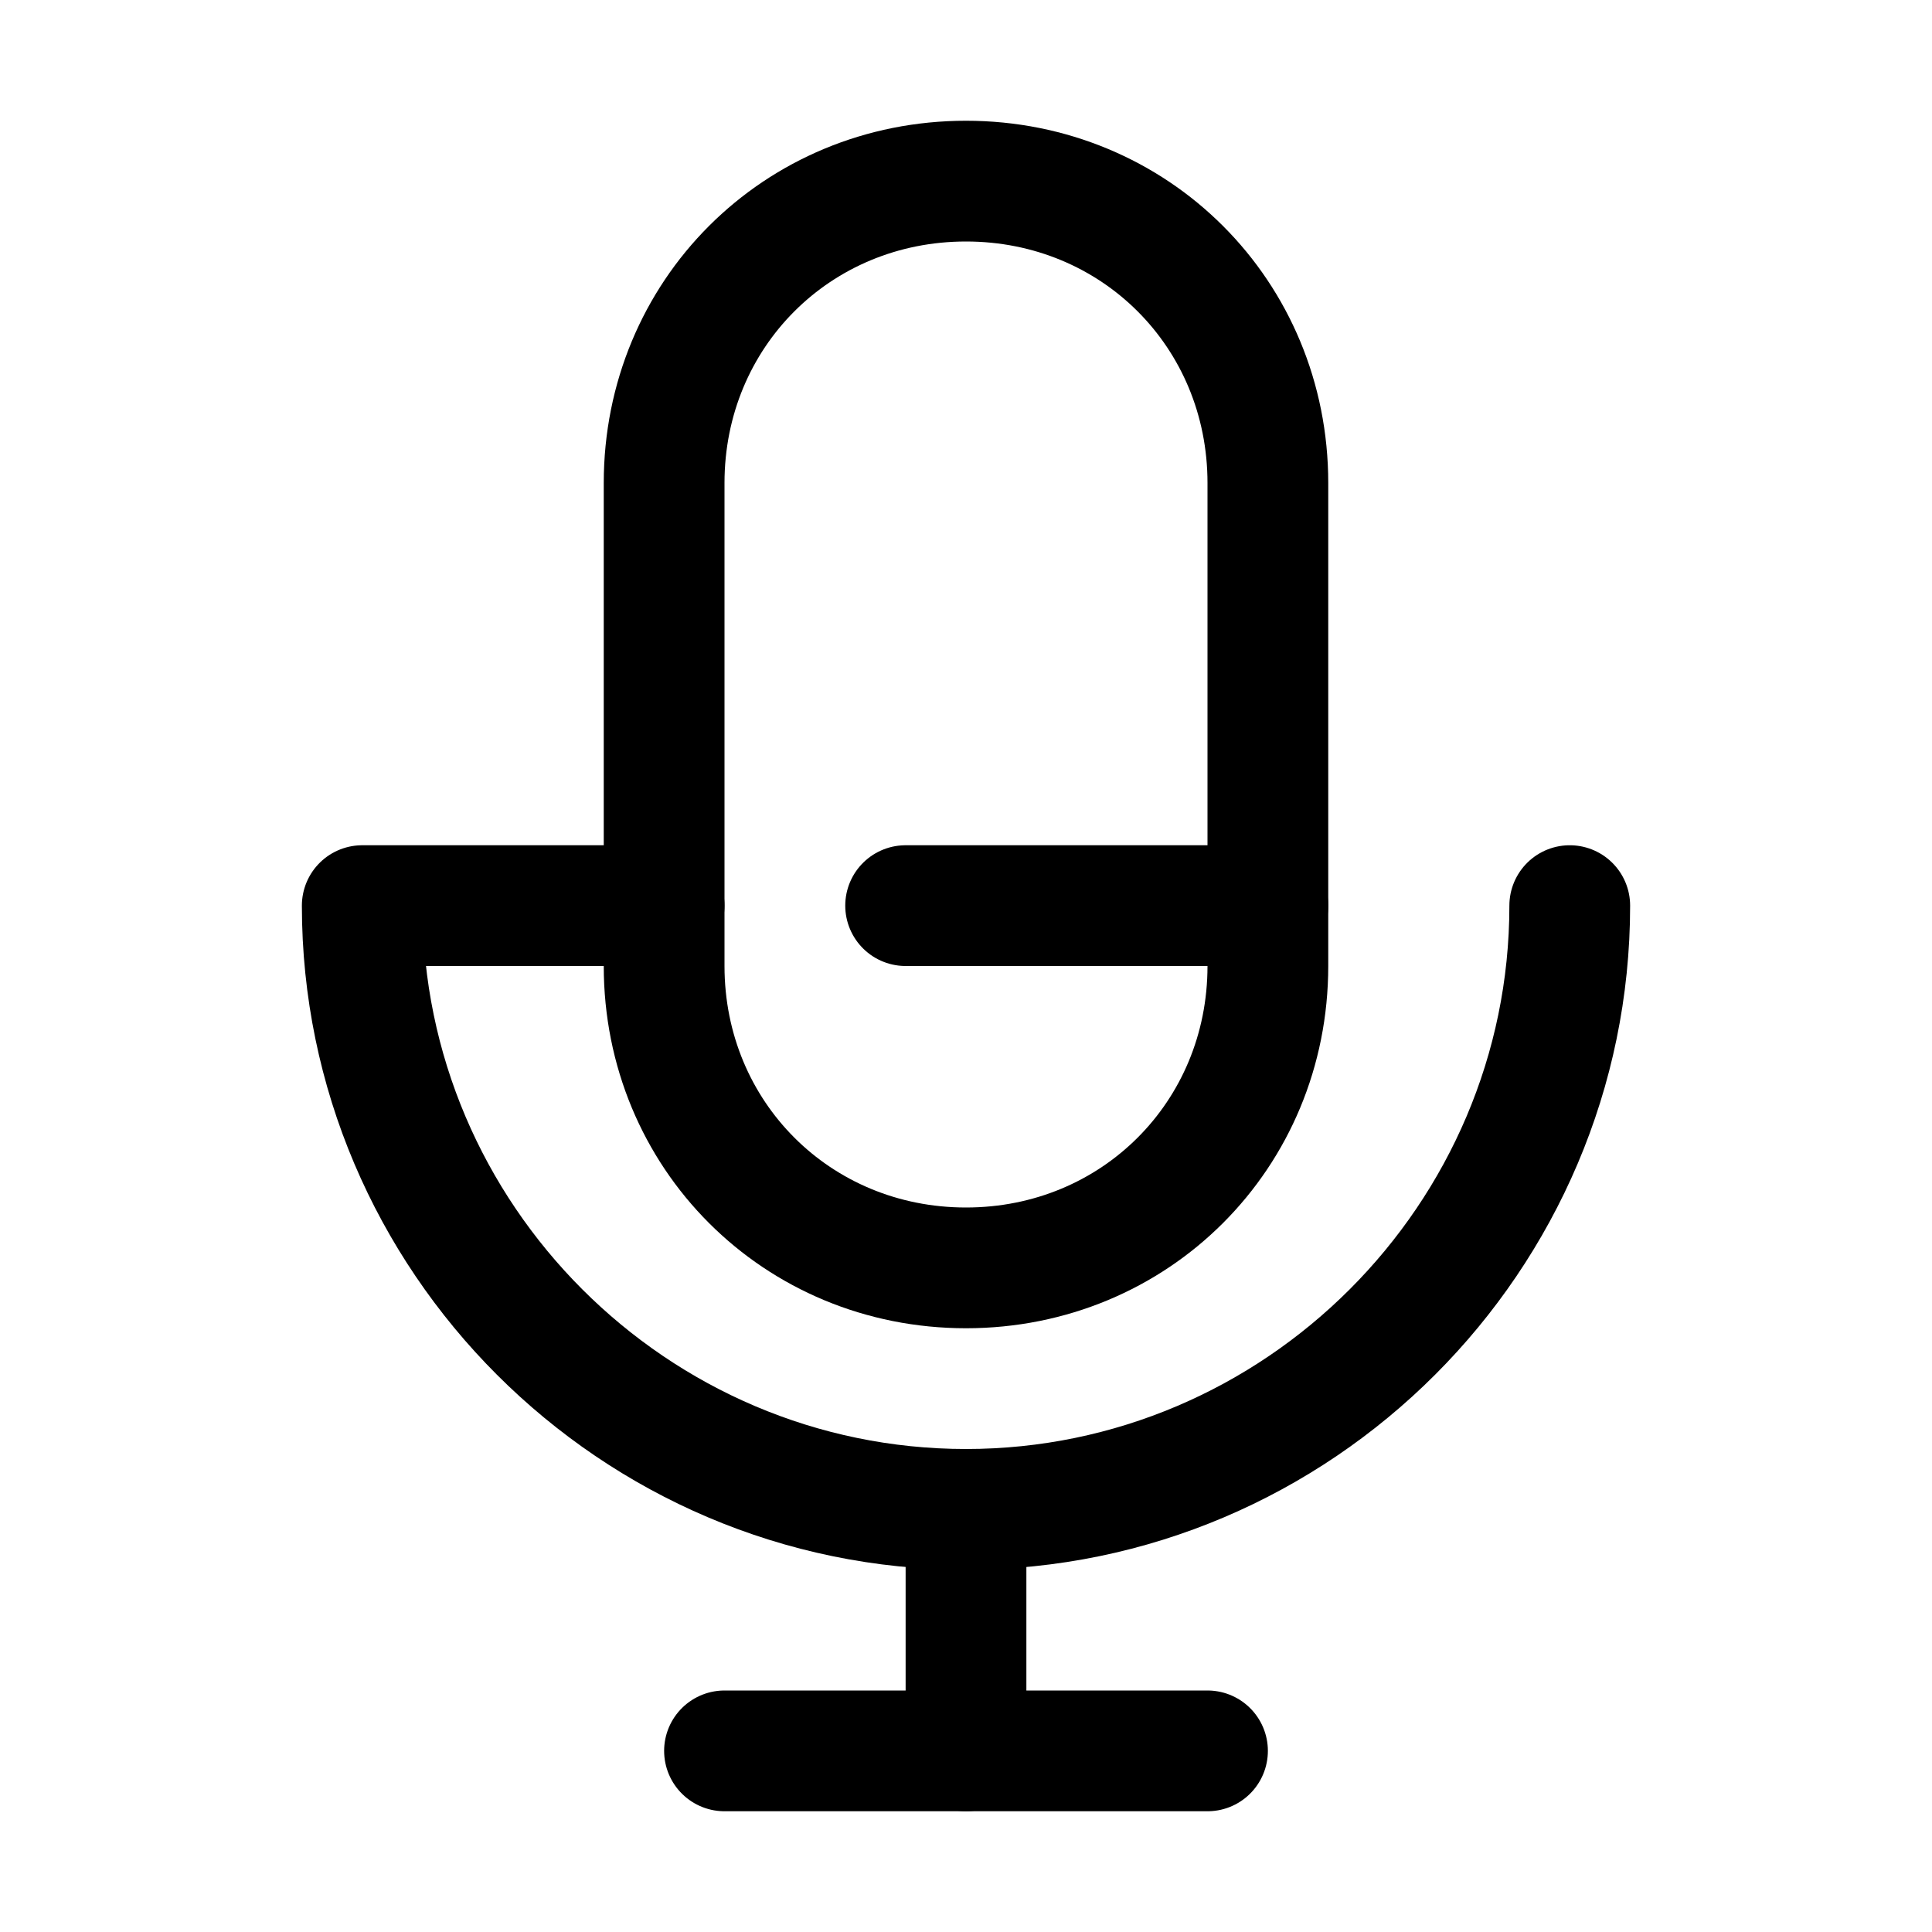
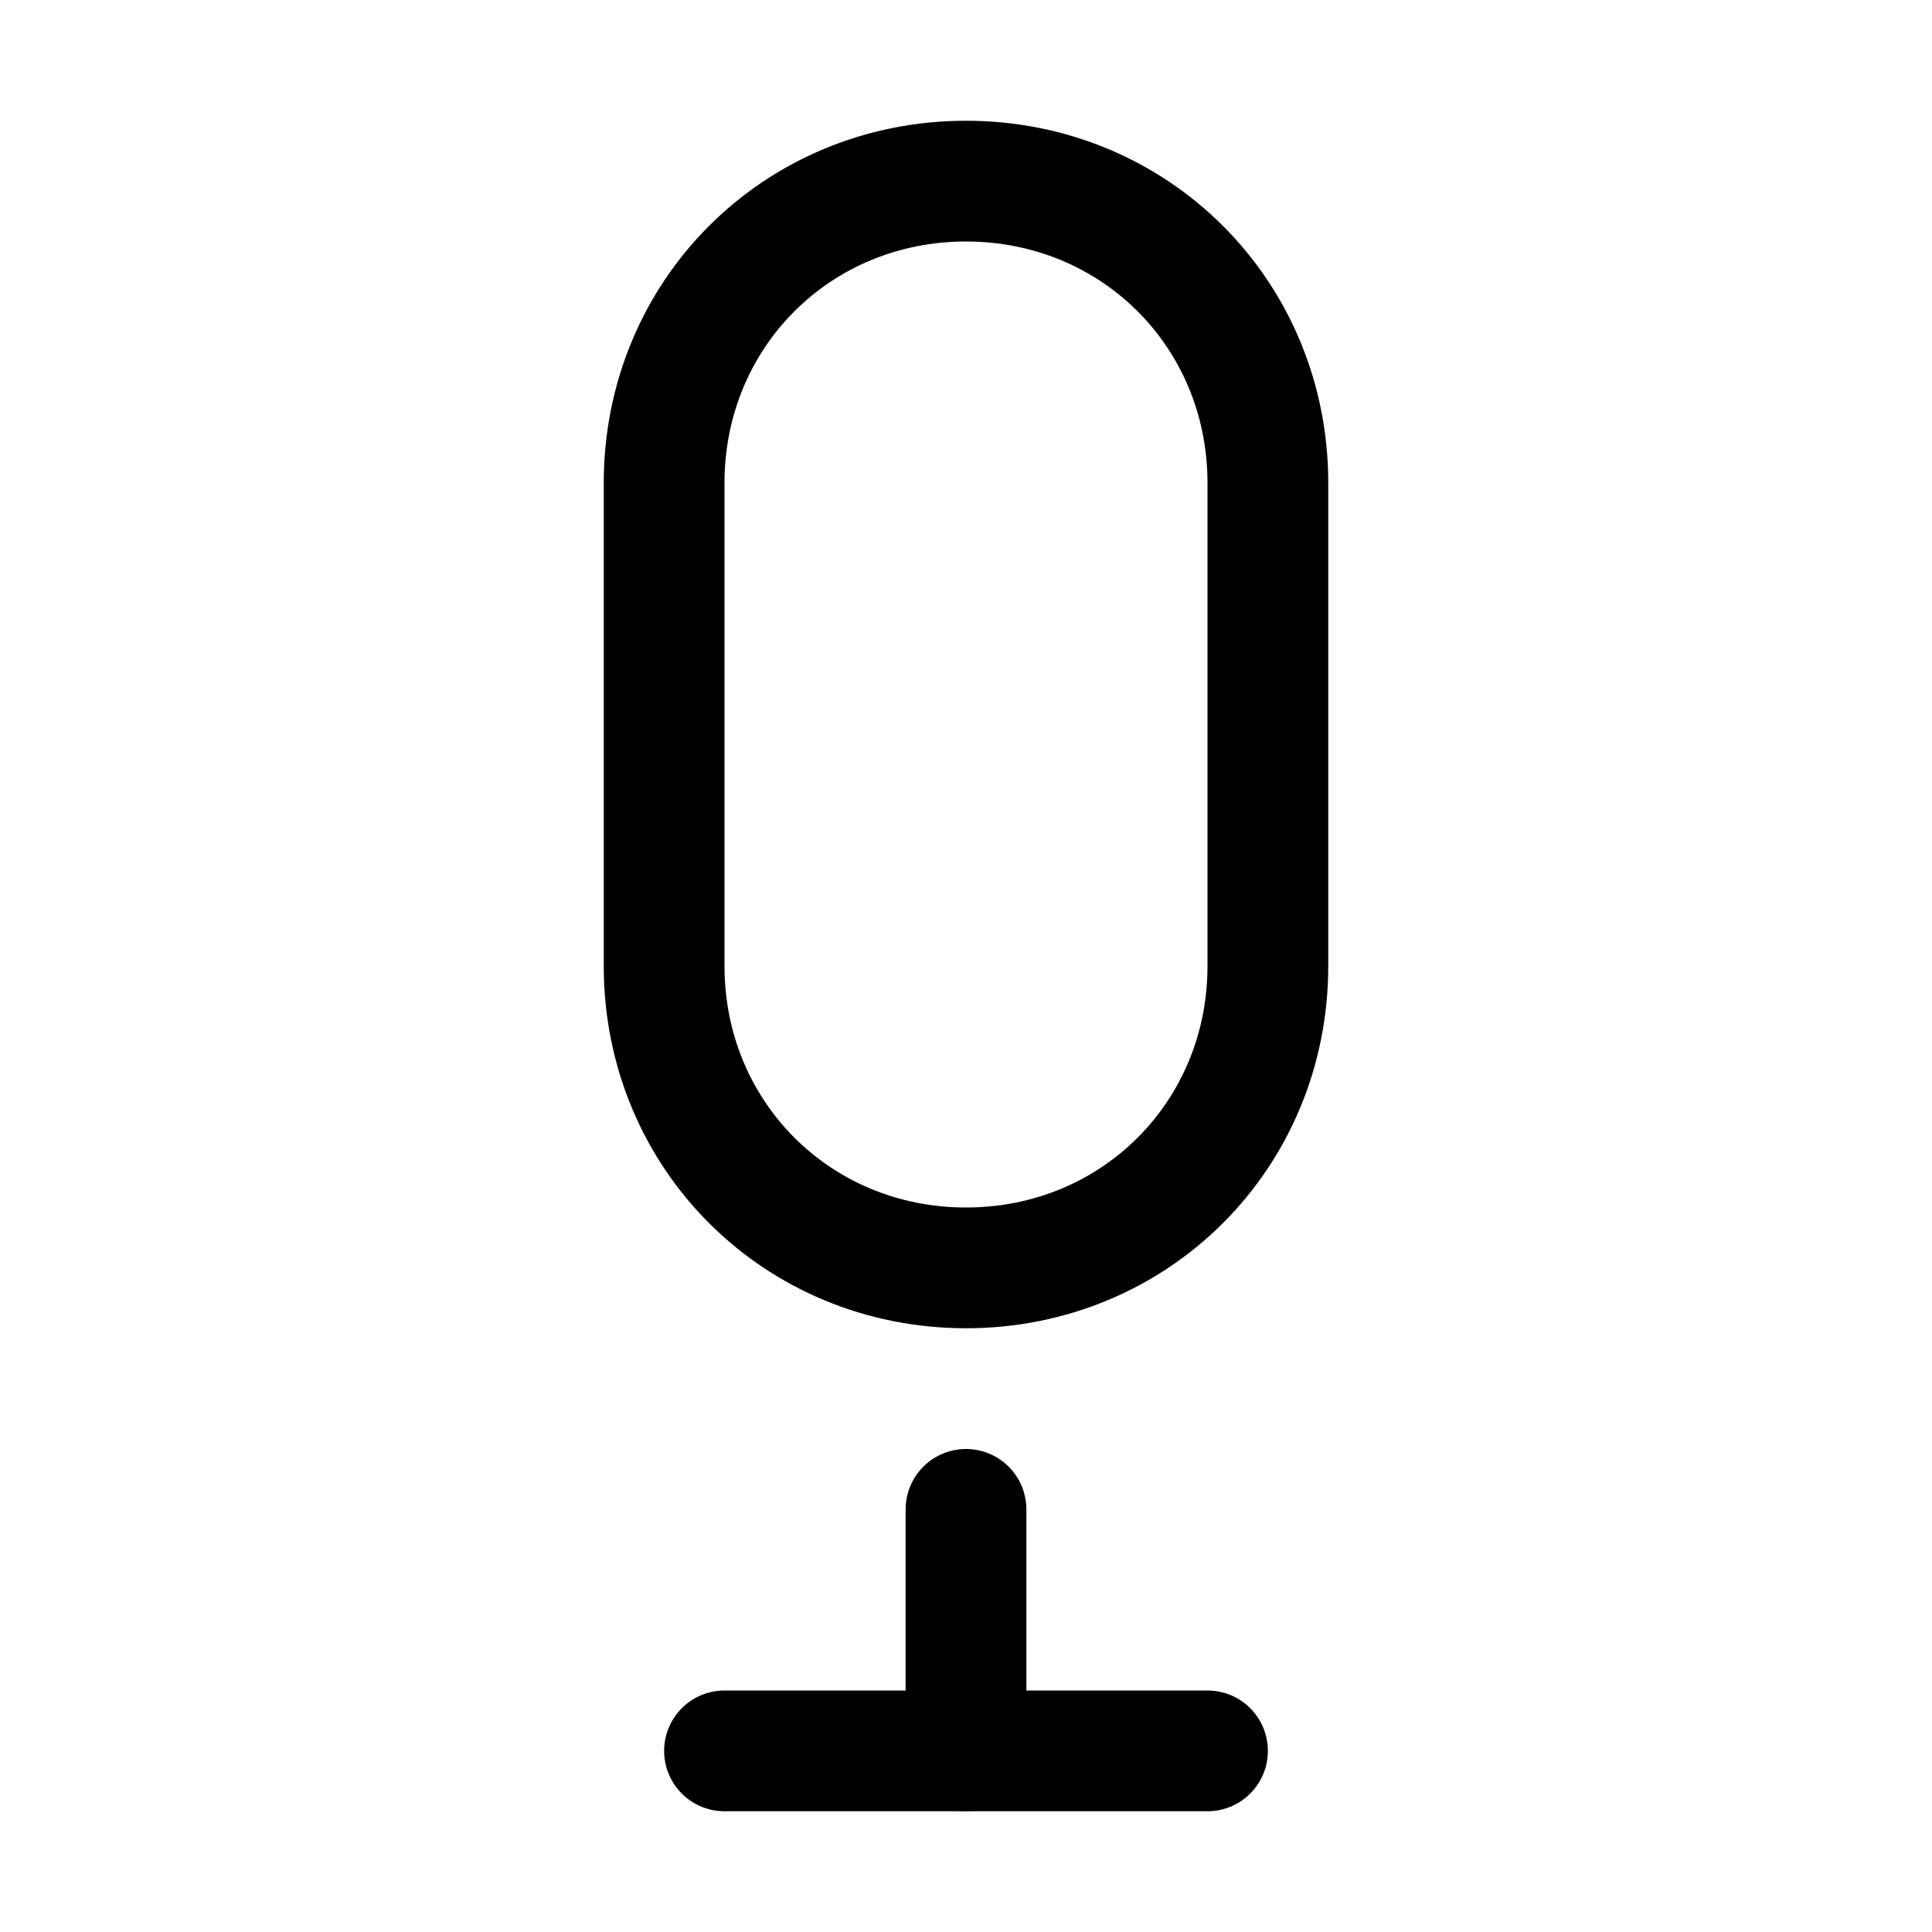
<svg xmlns="http://www.w3.org/2000/svg" version="1.1" id="Icons" viewBox="0 0 32 32" xml:space="preserve">
  <style type="text/css">
	.st0{fill:none;stroke:#000000;stroke-width:2;stroke-linecap:round;stroke-linejoin:round;stroke-miterlimit:10;}
	.st1{fill:none;stroke:#000000;stroke-width:2;stroke-linejoin:round;stroke-miterlimit:10;}
</style>
  <path class="st0" d="M16,21L16,21c-2.8,0-5-2.2-5-5V8c0-2.8,2.2-5,5-5h0c2.8,0,5,2.2,5,5v8C21,18.8,18.8,21,16,21z" />
-   <path class="st0" d="M26,15c0,5.5-4.5,10-10,10S6,20.5,6,15h5" />
  <line class="st0" x1="12" y1="29" x2="20" y2="29" />
  <line class="st0" x1="16" y1="25" x2="16" y2="29" />
-   <line class="st0" x1="15" y1="15" x2="21" y2="15" />
</svg>